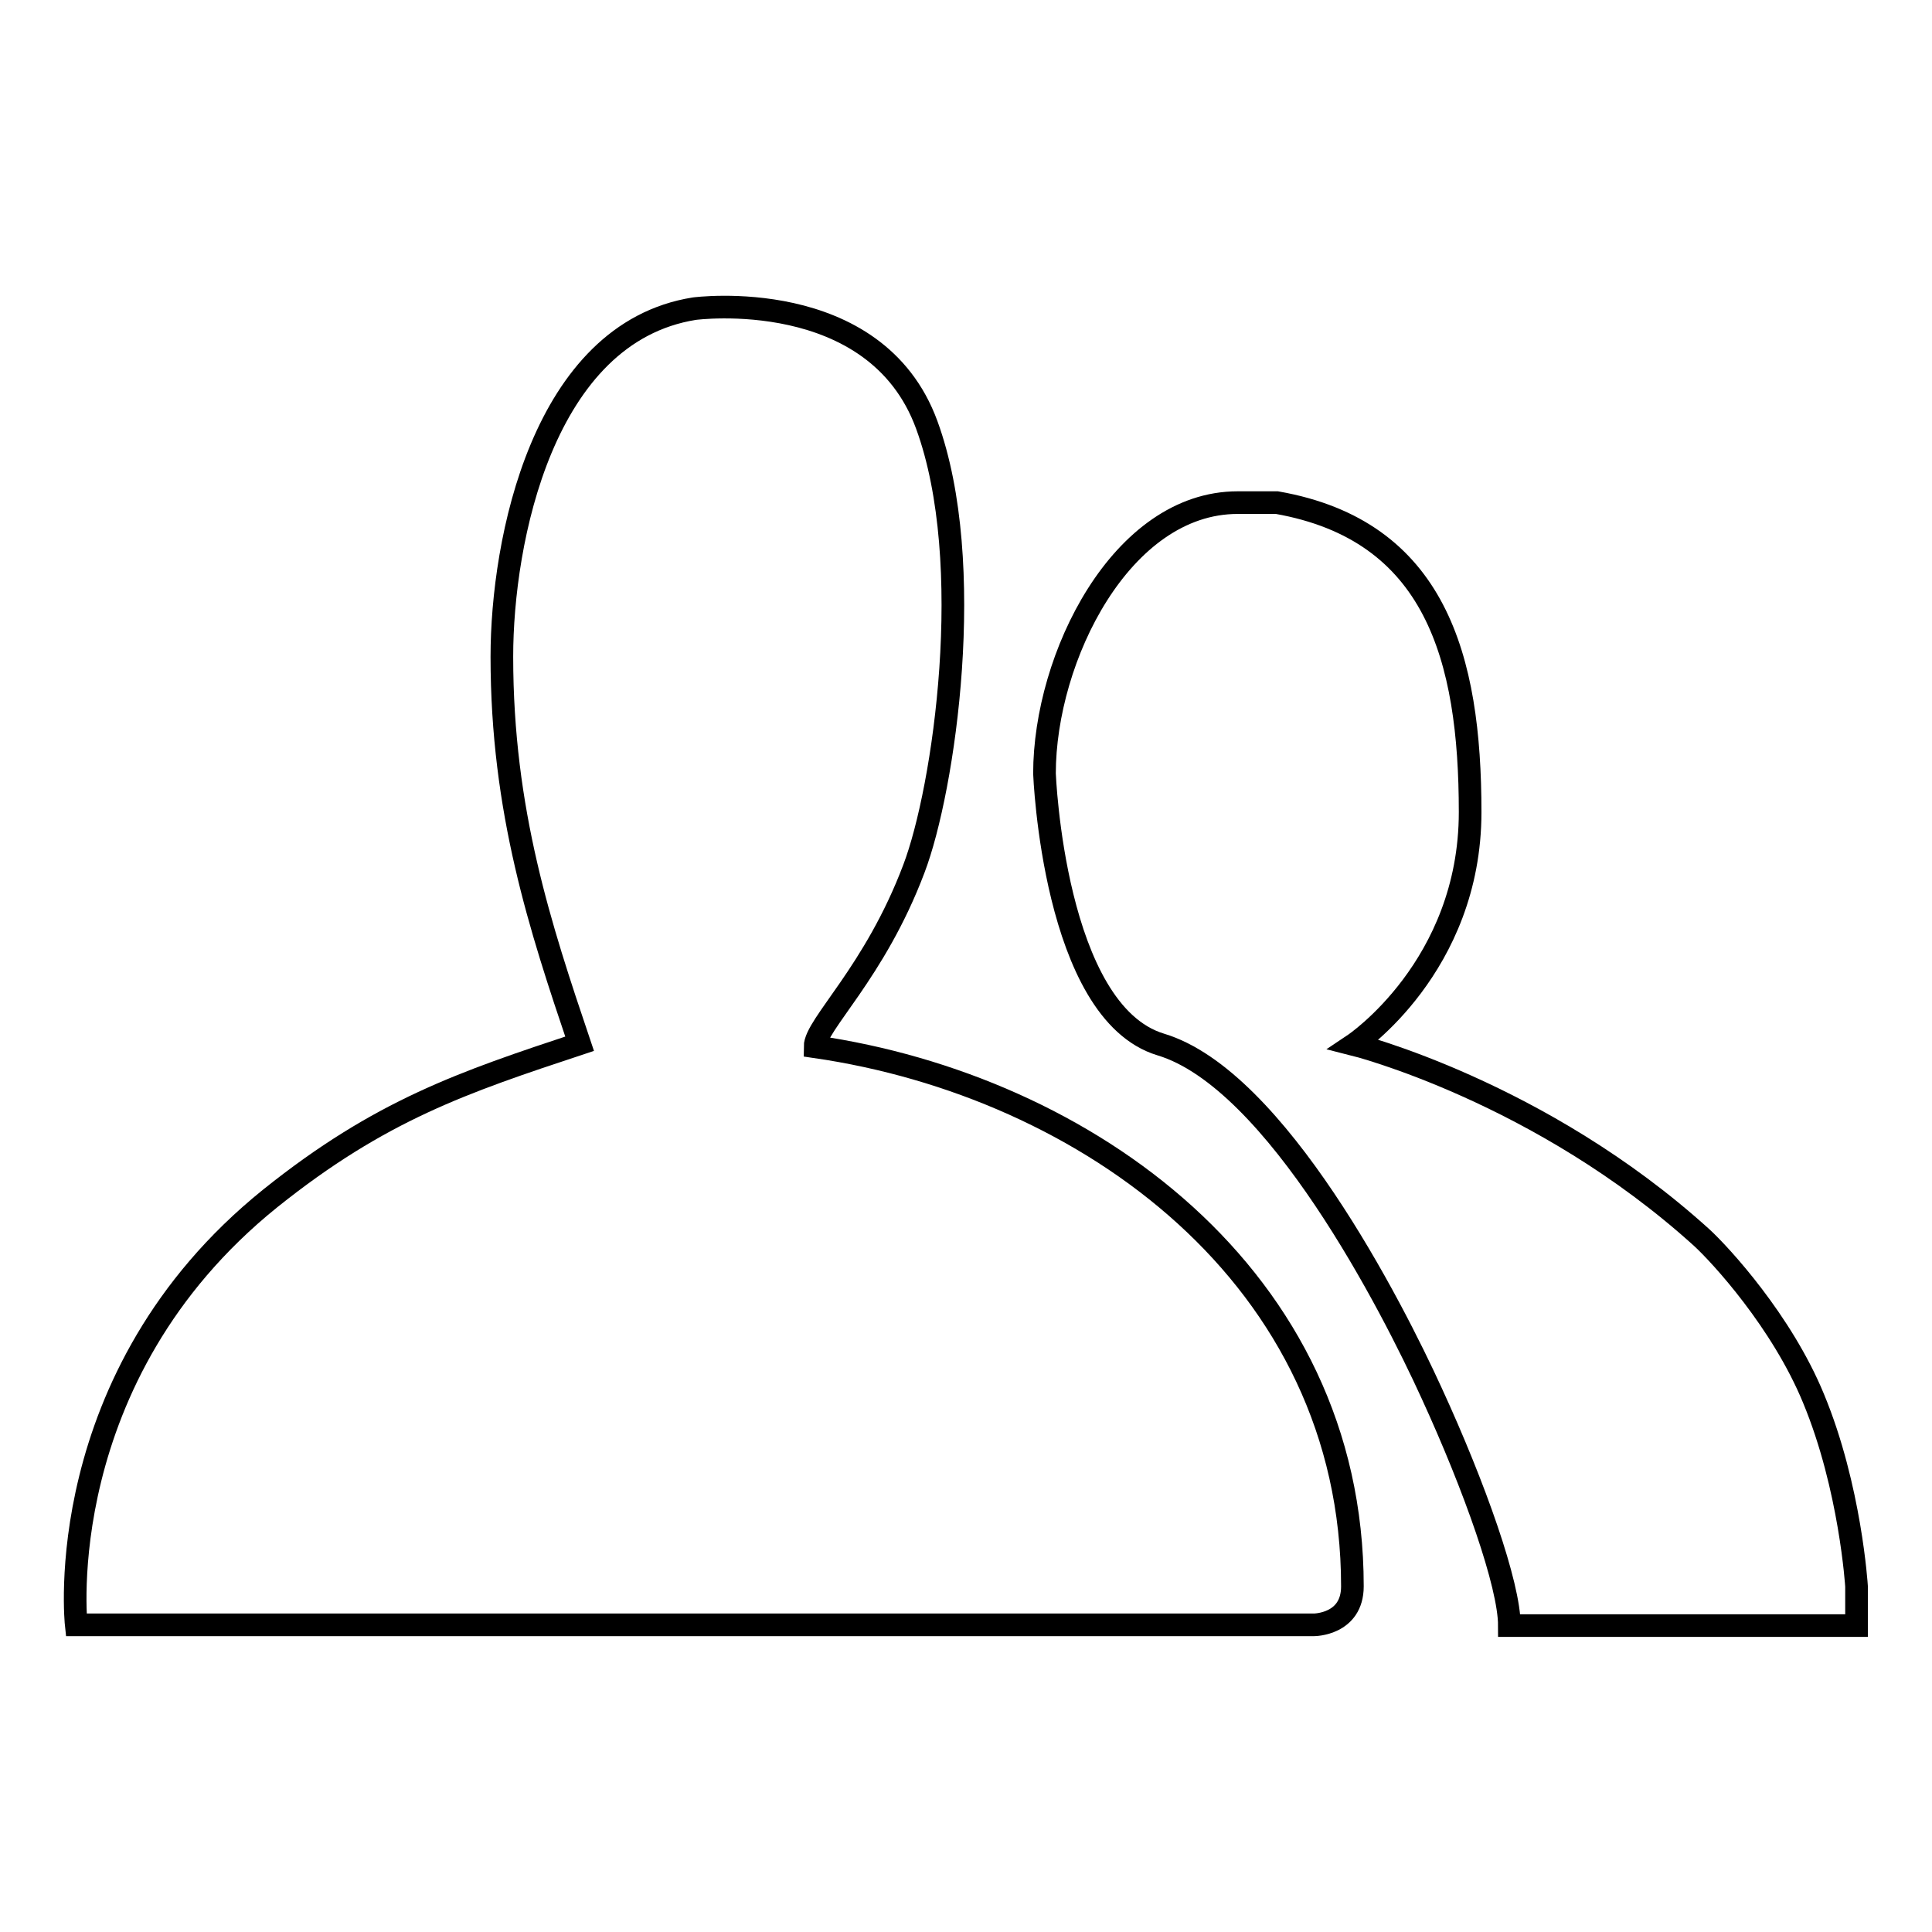
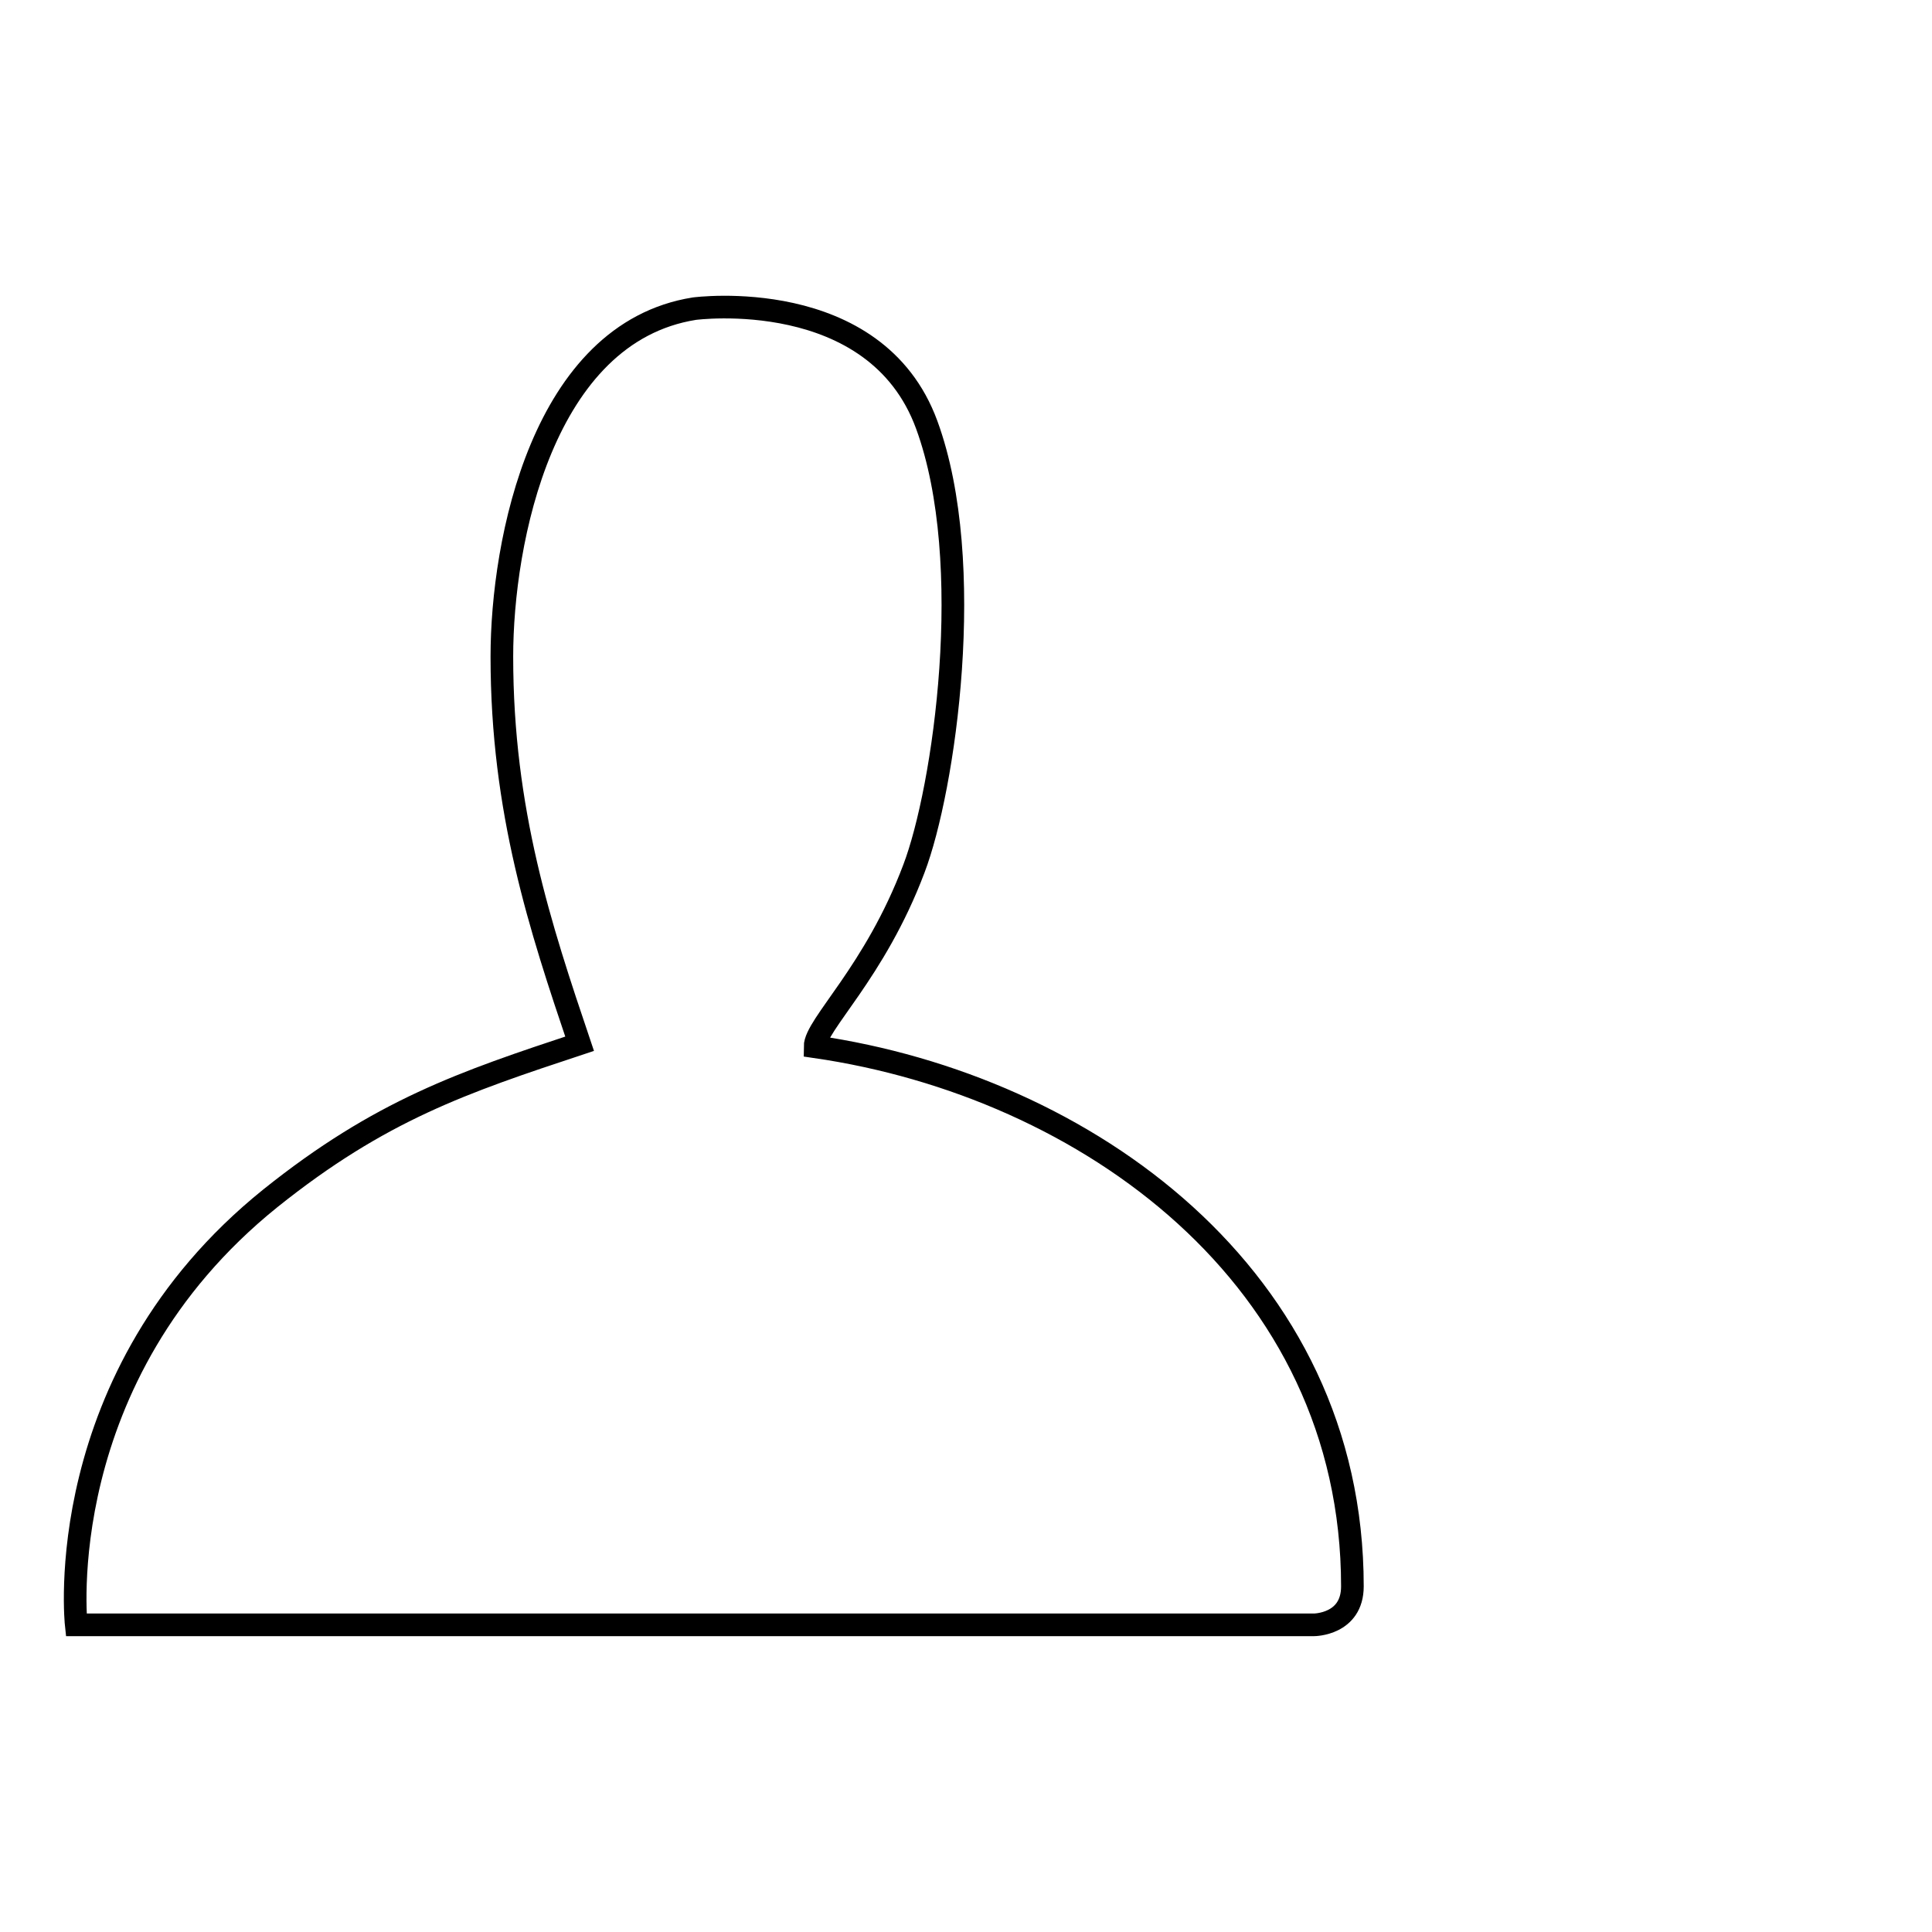
<svg xmlns="http://www.w3.org/2000/svg" version="1.1" x="0px" y="0px" viewBox="0 0 256 256" enable-background="new 0 0 256 256" xml:space="preserve">
  <g>
    <g>
      <path stroke-width="3" fill-opacity="0" stroke="#000000" d="M10.1,215.3h20.5h102.5h41c0,0,5.1,0,5.1-5.1l0,0c0-41-35.3-66.3-71.2-71.5c0-2.9,7.9-9.8,13.1-23.6c4-10.5,8.4-40.5,1.7-58.8c-6.8-18.6-30.8-15.4-30.8-15.4C71.9,44.1,66.5,71.7,66.5,87l0,0c0,20.5,5.1,35.9,10.3,51.3c-15.4,5.1-26.4,8.8-41,20.5C6.5,182.4,10.1,215.3,10.1,215.3z" />
-       <path stroke-width="3" fill-opacity="0" stroke="#000000" d="M246,215.3v-5.1c0,0-0.8-13.1-5.7-24.9c-4.2-10.2-12.3-19-14.8-21.3c-21.4-19.4-46.1-25.6-46.1-25.6s15.4-10.3,15.4-30.8c0-20.5-4.6-37.3-25.6-41H164c-15.4,0-25.6,20.5-25.6,35.9c0,0,1.2,31.6,15.4,35.9c15.3,4.6,30.7,34.8,35.9,46.2c5.7,12.4,10.3,25.4,10.3,30.8H246L246,215.3L246,215.3z" />
    </g>
  </g>
</svg>